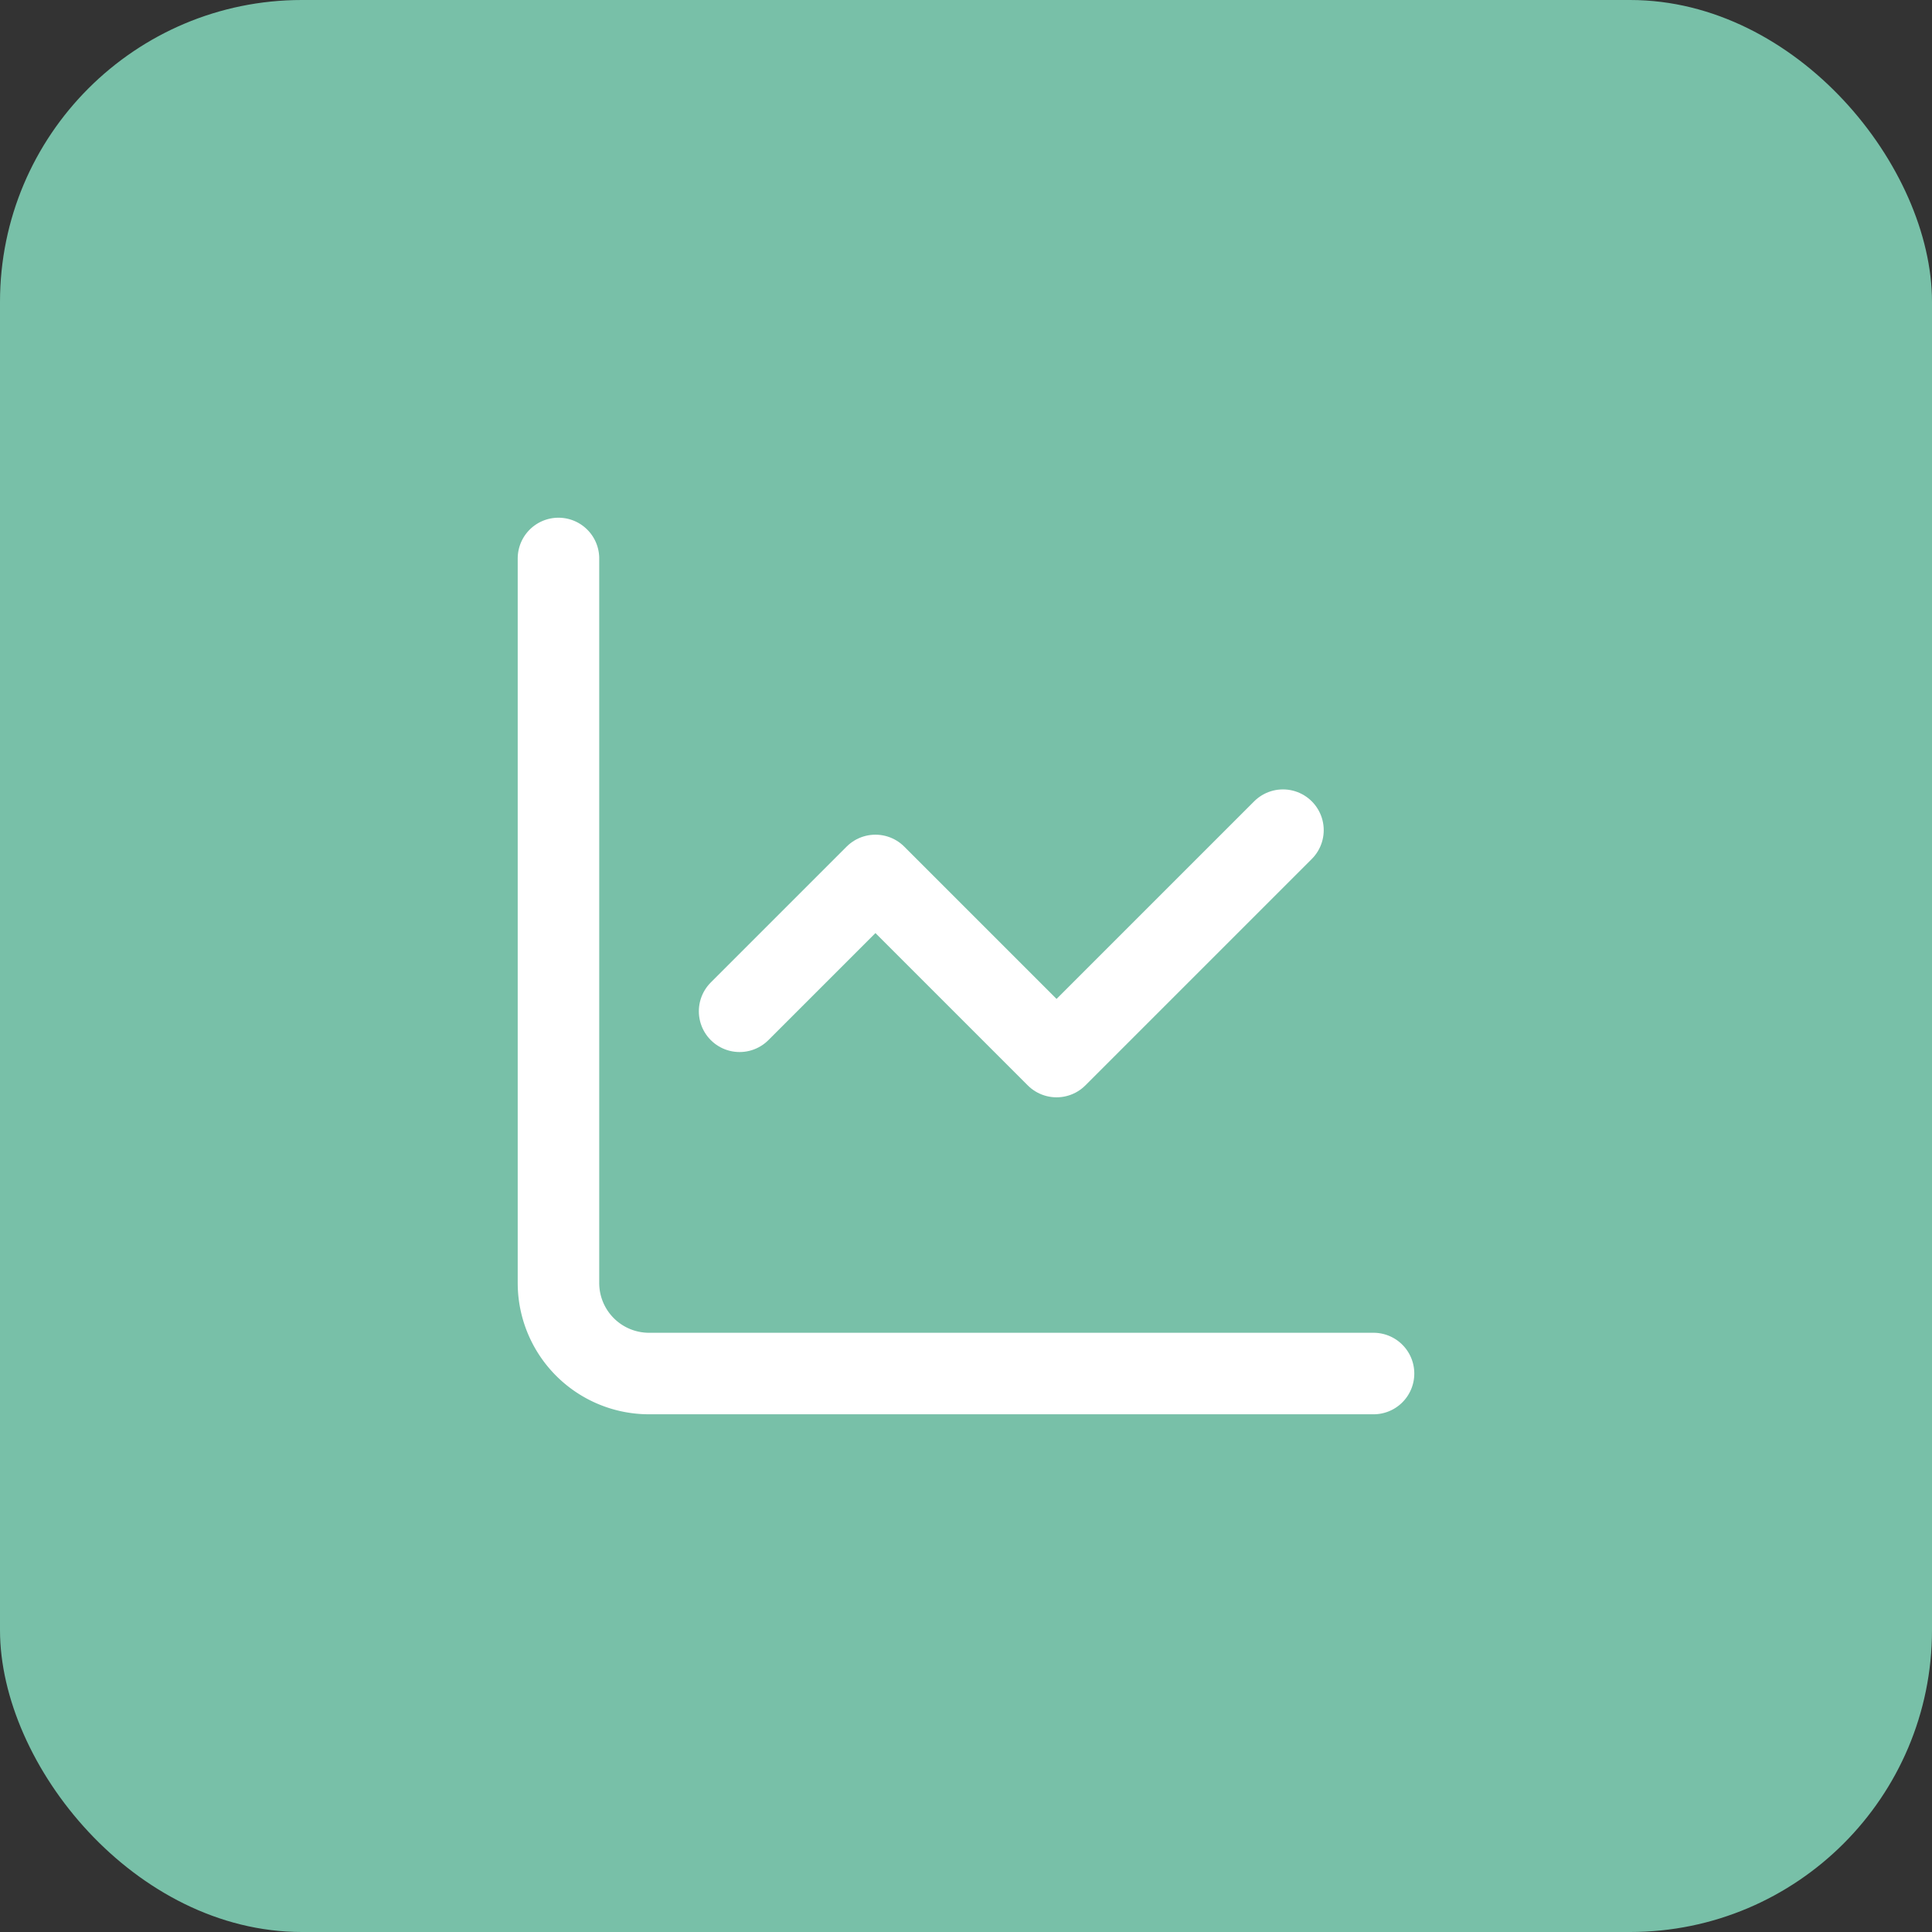
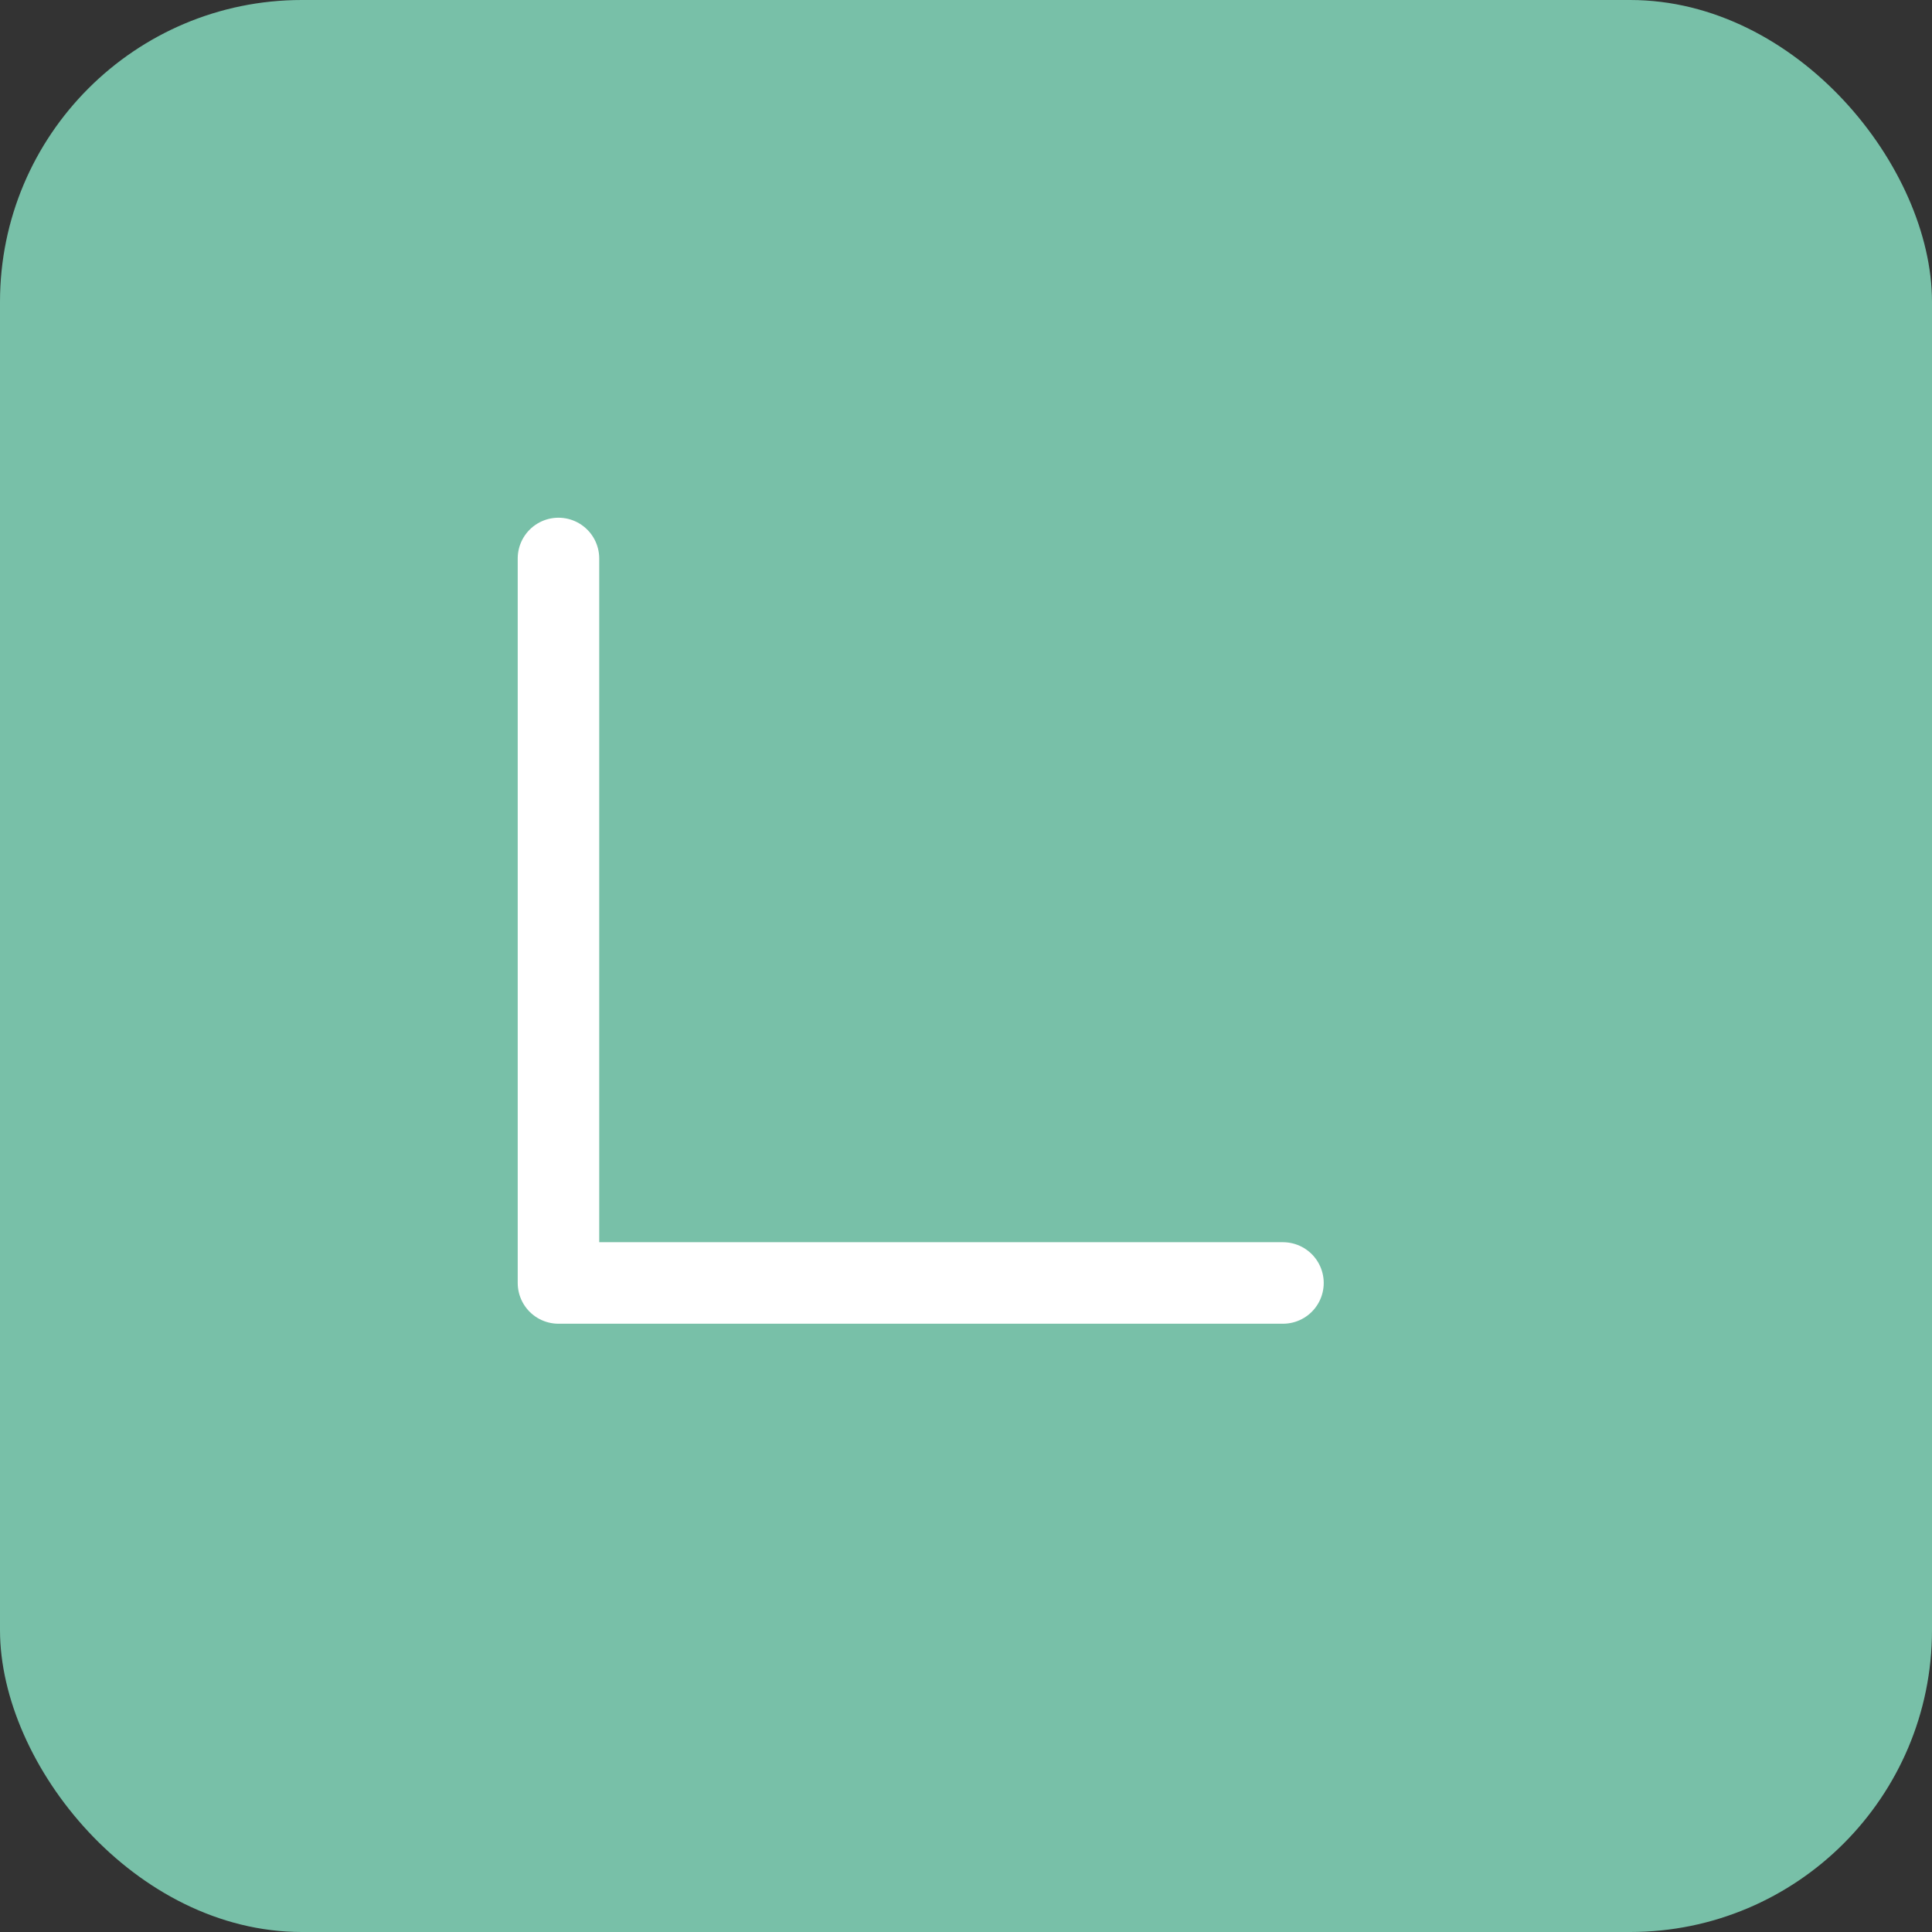
<svg xmlns="http://www.w3.org/2000/svg" width="512" height="512" viewBox="0 0 512 512" fill="none">
  <rect x="0" y="0" width="512" height="512" fill="#333333" stroke="none" />
  <rect width="512" height="512" rx="80" fill="#78C0A8" />
  <g transform="translate(256, 256) scale(12, 12) translate(-12, -12)" stroke="white" stroke-width="1.8" fill="none" stroke-linecap="round" stroke-linejoin="round">
-     <path d="M3 3v16a2 2 0 0 0 2 2h16" />
-     <path d="m19 9-5 5-4-4-3 3" />
+     <path d="M3 3v16h16" />
  </g>
</svg>